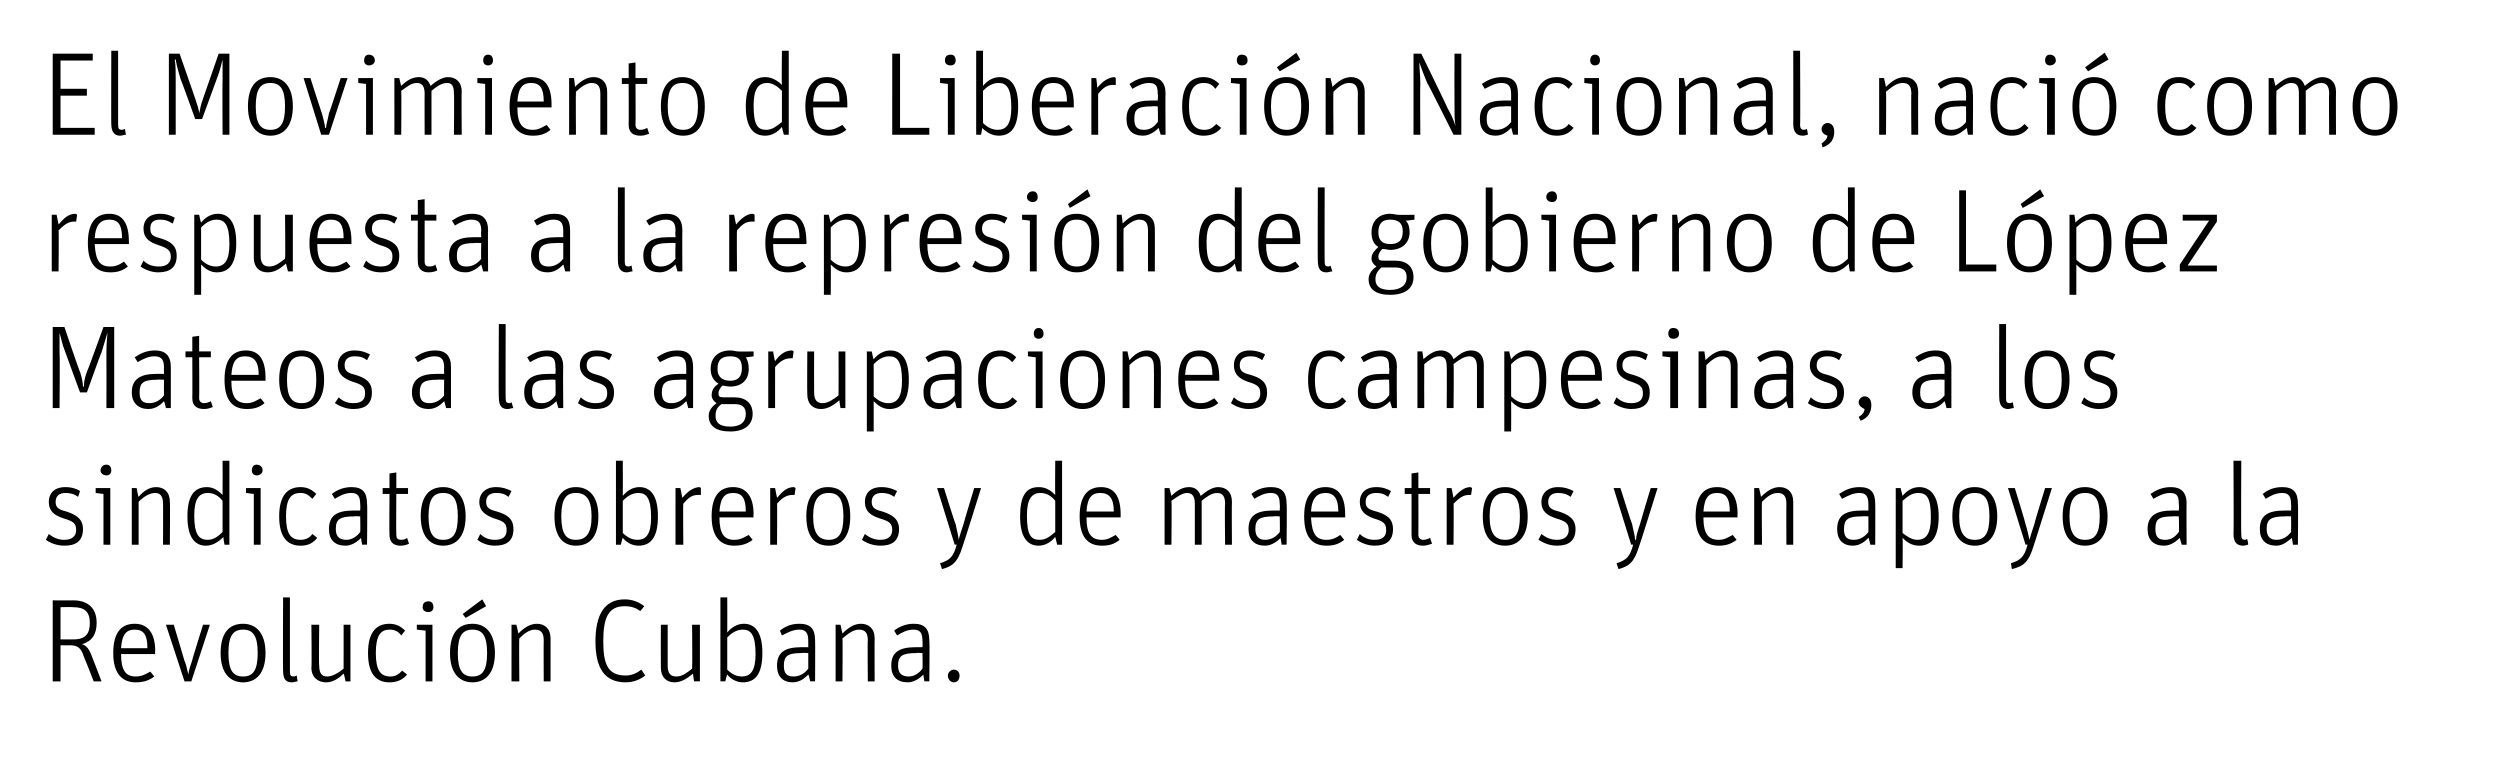
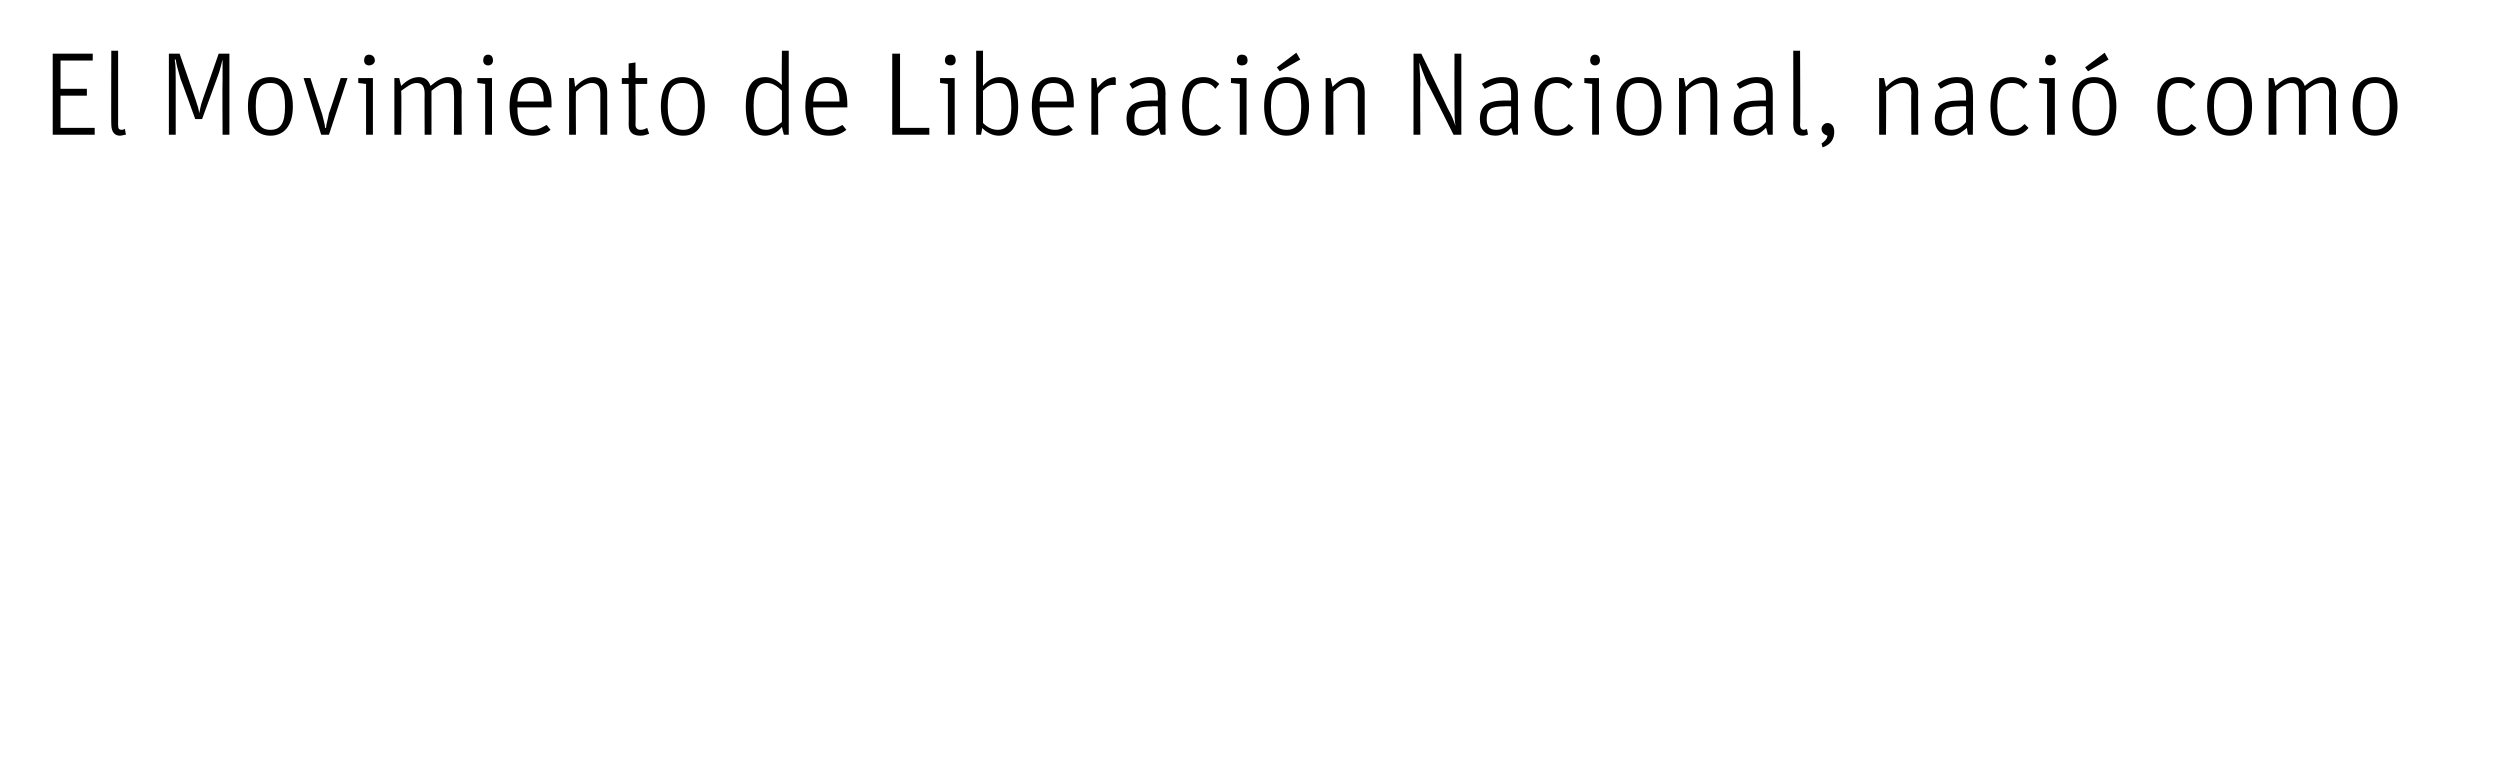
<svg xmlns="http://www.w3.org/2000/svg" version="1.1" width="256.1px" height="77.5px" viewBox="0 0 256.1 77.5">
  <desc>El Movimiento de Liberación Nacional, nació como respuesta a la represión del gobierno de López Mateos a las agrupaci</desc>
  <defs />
  <g id="Polygon12854">
-     <path d="m5.4 61.5s2.13.02 2.1 0c1.4 0 2.4.7 2.4 2.3c0 1.2-.5 1.9-1.5 2.2c.4.1.7.4 1 1.2c.02.02 1 2.6 1 2.6h-.8s-.96-2.47-1-2.5c-.3-1-.7-1.2-1.5-1.2c.04.02-.9 0-.9 0v3.7h-.8v-8.3zm2.1 4c1.3 0 1.7-.6 1.7-1.7c0-1.1-.5-1.6-1.7-1.6c-.03-.03-1.3 0-1.3 0v3.3h1.3zm6.4 3.8c.7 0 1.1-.3 1.5-.5l.4.5c-.5.4-1.1.6-1.9.6c-1.3 0-2.3-.8-2.3-3c0-2.2.9-3 2.2-3c1.3 0 2.1.9 2.1 2.8c-.04.01 0 .3 0 .3h-3.5c0 1.7.5 2.3 1.5 2.3zm1.2-2.9c0-1.4-.4-1.9-1.3-1.9c-.8 0-1.3.4-1.4 1.9h2.7zM17 64h.8s1.1 3.66 1.1 3.7c.2.4.3 1.1.4 1.4c0-.3.2-.9.4-1.5c-.04.04 1.1-3.6 1.1-3.6h.7l-1.9 5.8h-.7L17 64zm5.6 2.9c0-2.1.9-3 2.3-3c1.3 0 2.3.9 2.3 3c0 2.1-1 3-2.3 3c-1.3 0-2.3-.9-2.3-3zm3.8 0c0-1.8-.5-2.4-1.5-2.4c-1 0-1.5.6-1.5 2.4c0 1.8.5 2.4 1.5 2.4c1 0 1.5-.6 1.5-2.4zm2.6 1.8c-.03.04 0-7.5 0-7.5h.7v7.6c0 .4.1.5.4.5c.16-.02.3-.1.3-.1c0 0 .07.56.1.6c-.2 0-.4.1-.6.1c-.6 0-.9-.3-.9-1.2zm2.9-.3c.05-.02 0-4.4 0-4.4h.8s-.05 4.18 0 4.2c0 .8.3 1.1.8 1.1c.6 0 1.2-.4 1.7-.8V64h.7v5.8h-.5s-.16-.8-.2-.8c-.5.5-1.1.9-1.8.9c-.8 0-1.5-.5-1.5-1.5zm5.8-1.5c0-2.2.9-3 2.2-3c.7 0 1.2.3 1.6.7l-.4.5c-.3-.4-.6-.6-1.2-.6c-.9 0-1.4.6-1.4 2.4c0 1.8.5 2.4 1.5 2.4c.6 0 .9-.3 1.2-.6l.5.4c-.4.5-1 .8-1.8.8c-1.3 0-2.2-.8-2.2-3zm5.9-2.3l-.9-.1v-.5h1.6v5.8h-.7v-5.2zm-.3-2.4c0-.4.2-.6.6-.6c.3 0 .5.2.5.6c0 .3-.2.5-.5.5c-.4 0-.6-.2-.6-.5zm2.8 4.7c0-2.1.9-3 2.3-3c1.3 0 2.3.9 2.3 3c0 2.1-1 3-2.3 3c-1.3 0-2.3-.9-2.3-3zm3.8 0c0-1.8-.5-2.4-1.5-2.4c-1 0-1.5.6-1.5 2.4c0 1.8.5 2.4 1.5 2.4c1 0 1.5-.6 1.5-2.4zm-2.5-4l2-1.5l.4.7l-2.1 1.2l-.3-.4zm5 1.1h.5s.21.86.2.9c.6-.6 1.2-1 1.9-1c.8 0 1.4.5 1.4 1.5v4.4h-.7s-.02-4.22 0-4.2c0-.8-.3-1.1-.9-1.1c-.6 0-1.1.4-1.6.9c-.04-.02 0 4.4 0 4.4h-.8V64zm8.6 1.7c0-2.7.9-4.3 3-4.3c.8 0 1.5.3 2 .7l-.4.5c-.4-.3-.9-.5-1.6-.5c-1.7 0-2.2 1.2-2.2 3.6c0 2.4.5 3.5 2.3 3.5c.7 0 1.2-.3 1.6-.6l.4.6c-.5.4-1.2.7-2 .7c-2.2 0-3.1-1.5-3.1-4.2zm6.7 2.7c-.02-.02 0-4.4 0-4.4h.7v4.2c0 .8.3 1.1.9 1.1c.6 0 1.1-.4 1.6-.8c.04-.02 0-4.5 0-4.5h.8v5.8h-.6s-.13-.8-.1-.8c-.6.5-1.2.9-1.9.9c-.8 0-1.4-.5-1.4-1.5zm6.8.7c-.03-.02-.2.7-.2.7h-.5v-8.6h.7s.02 3.55 0 3.6c.4-.5 1-.9 1.7-.9c1.1 0 1.9.8 1.9 3c0 2.1-.7 3-2 3c-.7 0-1.3-.4-1.6-.8zm2.9-2.1c0-2-.5-2.5-1.3-2.5c-.7 0-1.2.4-1.6.8v3.3c.4.4.9.7 1.5.7c.9 0 1.4-.6 1.4-2.3zm5.4-1.3c0-.8-.2-1.2-.9-1.2c-.7 0-1.2.3-1.8.6l-.2-.5c.5-.4 1.1-.7 2-.7c1.1 0 1.6.5 1.6 1.7c.02-.03 0 4.2 0 4.2h-.5s-.16-.73-.2-.7c-.3.3-.8.8-1.6.8c-1 0-1.6-.6-1.6-1.7c0-1.3.7-1.9 2.5-1.9h.7v-.6zm0 1.2s-.66-.04-.7 0c-1.4 0-1.8.3-1.8 1.3c0 .8.3 1.1 1 1.1c.7 0 1.2-.4 1.5-.8v-1.6zm2.8-2.9h.5l.2.9c.6-.6 1.2-1 1.9-1c.8 0 1.4.5 1.4 1.5c-.02-.01 0 4.4 0 4.4h-.7s-.04-4.22 0-4.2c0-.8-.3-1.1-.9-1.1c-.6 0-1.1.4-1.7.9c.04-.02 0 4.4 0 4.4h-.7V64zm8.9 1.7c0-.8-.2-1.2-.9-1.2c-.7 0-1.2.3-1.7.6l-.3-.5c.5-.4 1.2-.7 2-.7c1.1 0 1.6.5 1.6 1.7c.05-.03 0 4.2 0 4.2h-.5s-.14-.73-.1-.7c-.3.3-.9.8-1.6.8c-1.1 0-1.7-.6-1.7-1.7c0-1.3.7-1.9 2.5-1.9h.7s.03-.64 0-.6zm0 1.2s-.63-.04-.6 0c-1.5 0-1.9.3-1.9 1.3c0 .8.4 1.1 1.1 1.1c.6 0 1.1-.4 1.4-.8c.03 0 0-1.6 0-1.6zm2.6 2.3c0-.3.3-.6.6-.6c.4 0 .6.3.6.6c0 .4-.2.7-.6.7c-.3 0-.6-.3-.6-.7z" stroke="none" fill="#000" />
-   </g>
+     </g>
  <g id="Polygon12853">
-     <path d="m4.7 55.3l.3-.6c.5.4 1 .6 1.6.6c.8 0 1.2-.4 1.2-1c0-.7-.3-.9-1.3-1.2c-.9-.3-1.5-.7-1.5-1.7c0-.8.5-1.5 1.7-1.5c.7 0 1.2.2 1.5.4l-.2.6c-.4-.3-.8-.4-1.3-.4c-.6 0-1 .3-1 .9c0 .6.3.8 1.1 1c.9.3 1.7.7 1.7 1.8c0 1.2-.7 1.7-1.9 1.7c-.8 0-1.5-.3-1.9-.6zm5.9-4.7l-.8-.1v-.5h1.5v5.8h-.7v-5.2zm-.3-2.4c0-.4.3-.6.6-.6c.3 0 .5.2.5.6c0 .3-.2.5-.5.5c-.3 0-.6-.2-.6-.5zm3.2 1.8h.5s.15.86.2.9c.5-.6 1.1-1 1.8-1c.8 0 1.4.5 1.4 1.5c.04-.01 0 4.4 0 4.4h-.7s.02-4.22 0-4.2c0-.8-.3-1.1-.8-1.1c-.6 0-1.2.4-1.7.9v4.4h-.7V50zm5.7 2.9c0-2.1.7-3 2-3c.7 0 1.2.4 1.6.8c.02 0 0-3.5 0-3.5h.7v8.6h-.5s-.15-.76-.1-.8c-.5.5-1.1.9-1.8.9c-1.1 0-1.9-.8-1.9-3zm3.6 1.6v-3.2c-.4-.5-.9-.8-1.5-.8c-.9 0-1.4.6-1.4 2.3c0 2 .5 2.5 1.4 2.5c.6 0 1.1-.4 1.5-.8zm3.2-3.9l-.8-.1v-.5h1.5v5.8h-.7v-5.2zm-.2-2.4c0-.4.2-.6.5-.6c.3 0 .6.2.6.6c0 .3-.3.5-.6.5c-.3 0-.5-.2-.5-.5zm2.8 4.7c0-2.2.9-3 2.2-3c.7 0 1.2.3 1.6.7l-.4.5c-.4-.4-.7-.6-1.2-.6c-1 0-1.5.6-1.5 2.4c0 1.8.5 2.4 1.5 2.4c.6 0 1-.3 1.2-.6l.5.4c-.4.5-.9.8-1.7.8c-1.3 0-2.2-.8-2.2-3zm8.3-1.2c0-.8-.2-1.2-.9-1.2c-.7 0-1.2.3-1.7.6l-.3-.5c.5-.4 1.2-.7 2-.7c1.1 0 1.6.5 1.6 1.7c.05-.03 0 4.2 0 4.2h-.5s-.14-.73-.1-.7c-.3.3-.9.8-1.6.8c-1.1 0-1.7-.6-1.7-1.7c0-1.3.7-1.9 2.5-1.9h.7s.03-.64 0-.6zm0 1.2s-.63-.04-.6 0c-1.5 0-1.9.3-1.9 1.3c0 .8.4 1.1 1.1 1.1c.6 0 1.1-.4 1.4-.8c.03 0 0-1.6 0-1.6zm2.3-2.3v-.6h.7v-1.5l.7-.1v1.6h1.2v.6h-1.2s-.03 4.17 0 4.2c0 .3.1.5.5.5c.3 0 .5-.1.6-.2l.2.6c-.2.1-.5.2-.9.2c-.6 0-1.1-.3-1.1-1.1c-.03.01 0-4.2 0-4.2h-.7zm3.9 2.3c0-2.1.9-3 2.3-3c1.3 0 2.3.9 2.3 3c0 2.1-1 3-2.3 3c-1.3 0-2.3-.9-2.3-3zm3.8 0c0-1.8-.5-2.4-1.5-2.4c-1 0-1.5.6-1.5 2.4c0 1.8.5 2.4 1.5 2.4c1 0 1.5-.6 1.5-2.4zm2 2.4l.3-.6c.4.4.9.6 1.5.6c.9 0 1.2-.4 1.2-1c0-.7-.3-.9-1.3-1.2c-.8-.3-1.5-.7-1.5-1.7c0-.8.6-1.5 1.7-1.5c.7 0 1.2.2 1.6.4l-.3.6c-.4-.3-.7-.4-1.3-.4c-.6 0-1 .3-1 .9c0 .6.3.8 1.1 1c1 .3 1.7.7 1.7 1.8c0 1.2-.7 1.7-1.9 1.7c-.8 0-1.4-.3-1.8-.6zm7.9-2.4c0-2.1.9-3 2.2-3c1.3 0 2.3.9 2.3 3c0 2.1-.9 3-2.3 3c-1.3 0-2.2-.9-2.2-3zm3.8 0c0-1.8-.6-2.4-1.6-2.4c-1 0-1.5.6-1.5 2.4c0 1.8.5 2.4 1.5 2.4c1 0 1.6-.6 1.6-2.4zm3.2 2.2c-.03-.02-.2.7-.2.7h-.5v-8.6h.7s.02 3.55 0 3.6c.4-.5 1-.9 1.7-.9c1.1 0 1.9.8 1.9 3c0 2.1-.7 3-2 3c-.7 0-1.3-.4-1.6-.8zm2.9-2.1c0-2-.5-2.5-1.3-2.5c-.7 0-1.2.4-1.6.8v3.3c.4.4.9.7 1.5.7c.9 0 1.4-.6 1.4-2.3zm2.5-3h.5l.2 1c.5-.6 1.1-1.1 1.8-1.1l.1.1v.7h-.3c-.6 0-1 .3-1.5.9c-.04-.04 0 4.2 0 4.2h-.8V50zm6 5.3c.7 0 1.1-.3 1.5-.5l.4.5c-.5.4-1.1.6-1.9.6c-1.3 0-2.3-.8-2.3-3c0-2.2.9-3 2.2-3c1.3 0 2.1.9 2.1 2.8c-.05.01 0 .3 0 .3h-3.5c0 1.7.5 2.3 1.5 2.3zm1.2-2.9c0-1.4-.4-1.9-1.3-1.9c-.8 0-1.3.4-1.4 1.9h2.7zm2.5-2.4h.5l.2 1c.5-.6 1-1.1 1.7-1.1c.1 0 .2.1.2.1l-.1.7h-.2c-.6 0-1.1.3-1.6.9c.03-.04 0 4.2 0 4.2h-.7V50zm3.7 2.9c0-2.1.9-3 2.2-3c1.4 0 2.3.9 2.3 3c0 2.1-.9 3-2.2 3c-1.4 0-2.3-.9-2.3-3zm3.8 0c0-1.8-.5-2.4-1.5-2.4c-1 0-1.6.6-1.6 2.4c0 1.8.6 2.4 1.6 2.4c1 0 1.5-.6 1.5-2.4zm1.9 2.4l.3-.6c.5.4 1 .6 1.6.6c.8 0 1.2-.4 1.2-1c0-.7-.3-.9-1.3-1.2c-.9-.3-1.5-.7-1.5-1.7c0-.8.5-1.5 1.7-1.5c.7 0 1.2.2 1.6.4l-.3.6c-.4-.3-.8-.4-1.3-.4c-.6 0-1 .3-1 .9c0 .6.3.8 1.1 1c.9.3 1.7.7 1.7 1.8c0 1.2-.7 1.7-1.9 1.7c-.8 0-1.5-.3-1.9-.6zm8 2.4c1-.3 1.4-.7 1.7-1.9c.03-.03-.2 0-.2 0L96 50h.7s1.15 3.7 1.2 3.7c.1.6.3 1.2.3 1.6c.1-.4.3-1 .5-1.6c-.03 0 1.1-3.7 1.1-3.7h.7s-1.88 6.02-1.9 6c-.5 1.6-1 2-2.1 2.3l-.2-.6zm8.2-4.8c0-2.1.6-3 1.9-3c.8 0 1.3.4 1.7.8c-.03 0 0-3.5 0-3.5h.7v8.6h-.5l-.2-.8c-.4.5-1 .9-1.7.9c-1.1 0-1.9-.8-1.9-3zm3.6 1.6v-3.2c-.4-.5-.9-.8-1.5-.8c-.9 0-1.4.6-1.4 2.3c0 2 .4 2.5 1.3 2.5c.7 0 1.1-.4 1.6-.8zm4.8.8c.6 0 1-.3 1.4-.5l.4.5c-.5.4-1 .6-1.8.6c-1.4 0-2.3-.8-2.3-3c0-2.2.9-3 2.2-3c1.3 0 2 .9 2 2.8v.3h-3.5c0 1.7.5 2.3 1.6 2.3zm1.2-2.9c0-1.4-.5-1.9-1.4-1.9c-.8 0-1.3.4-1.4 1.9h2.8zm5.2-2.4h.5l.2.8c.5-.5 1.1-.9 1.8-.9c.6 0 1 .3 1.2.9c.6-.5 1.2-.9 1.8-.9c.8 0 1.4.5 1.4 1.5c-.03-.02 0 4.4 0 4.4h-.7s-.05-4.23 0-4.2c0-.8-.3-1.1-.8-1.1c-.6 0-1.1.4-1.6.8v4.5h-.7v-4.2c0-.8-.3-1.1-.8-1.1c-.5 0-1 .4-1.6.8c.05.04 0 4.5 0 4.5h-.7V50zm11.8 1.7c0-.8-.2-1.2-.9-1.2c-.7 0-1.2.3-1.7.6l-.3-.5c.5-.4 1.1-.7 2-.7c1.1 0 1.6.5 1.6 1.7c.05-.03 0 4.2 0 4.2h-.5s-.14-.73-.1-.7c-.3.3-.9.8-1.6.8c-1.1 0-1.7-.6-1.7-1.7c0-1.3.7-1.9 2.5-1.9h.7s.03-.64 0-.6zm0 1.2s-.63-.04-.6 0c-1.5 0-1.9.3-1.9 1.3c0 .8.4 1.1 1 1.1c.7 0 1.2-.4 1.5-.8c.03 0 0-1.6 0-1.6zm4.8 2.4c.7 0 1.1-.3 1.4-.5l.4.5c-.5.4-1 .6-1.8.6c-1.4 0-2.3-.8-2.3-3c0-2.2.9-3 2.2-3c1.3 0 2 .9 2 2.8c.02.01 0 .3 0 .3h-3.5c.1 1.7.5 2.3 1.6 2.3zm1.2-2.9c0-1.4-.5-1.9-1.3-1.9c-.8 0-1.4.4-1.5 1.9h2.8zm1.9 2.9l.3-.6c.4.4.9.6 1.5.6c.9 0 1.2-.4 1.2-1c0-.7-.3-.9-1.3-1.2c-.8-.3-1.4-.7-1.4-1.7c0-.8.5-1.5 1.7-1.5c.7 0 1.1.2 1.5.4l-.3.6c-.4-.3-.7-.4-1.2-.4c-.7 0-1.1.3-1.1.9c0 .6.3.8 1.1 1c1 .3 1.7.7 1.7 1.8c0 1.2-.7 1.7-1.9 1.7c-.7 0-1.4-.3-1.8-.6zm4.9-4.7v-.6h.7v-1.5l.7-.1v1.6h1.2v.6h-1.2s.02 4.17 0 4.2c0 .3.2.5.5.5c.3 0 .5-.1.7-.2l.2.6c-.3.1-.6.2-.9.2c-.7 0-1.2-.3-1.2-1.1v-4.2h-.7zm4.3-.6h.5l.2 1c.5-.6 1.1-1.1 1.7-1.1c.1 0 .2.1.2.1l-.1.7h-.2c-.6 0-1 .3-1.6.9c.04-.04 0 4.2 0 4.2h-.7V50zm3.7 2.9c0-2.1.9-3 2.3-3c1.3 0 2.3.9 2.3 3c0 2.1-1 3-2.3 3c-1.4 0-2.3-.9-2.3-3zm3.8 0c0-1.8-.5-2.4-1.5-2.4c-1 0-1.6.6-1.6 2.4c0 1.8.6 2.4 1.6 2.4c1 0 1.5-.6 1.5-2.4zm1.9 2.4l.3-.6c.5.4 1 .6 1.6.6c.8 0 1.2-.4 1.2-1c0-.7-.3-.9-1.3-1.2c-.9-.3-1.5-.7-1.5-1.7c0-.8.6-1.5 1.7-1.5c.7 0 1.2.2 1.6.4l-.3.6c-.4-.3-.8-.4-1.3-.4c-.6 0-1 .3-1 .9c0 .6.3.8 1.1 1c.9.3 1.7.7 1.7 1.8c0 1.2-.7 1.7-1.9 1.7c-.8 0-1.4-.3-1.9-.6zm8 2.4c1-.3 1.4-.7 1.7-1.9c.04-.03-.2 0-.2 0l-1.8-5.8h.7s1.16 3.7 1.2 3.7c.1.6.3 1.2.3 1.6h.1c0-.4.2-1 .4-1.6c-.02 0 1.1-3.7 1.1-3.7h.7s-1.87 6.02-1.9 6c-.5 1.6-1 2-2.1 2.3l-.2-.6zm10.5-2.4c.6 0 1-.3 1.4-.5l.4.5c-.5.4-1.1.6-1.8.6c-1.4 0-2.4-.8-2.4-3c0-2.2.9-3 2.2-3c1.4 0 2.1.9 2.1 2.8c-.03.01 0 .3 0 .3h-3.5c0 1.7.5 2.3 1.6 2.3zm1.1-2.9c0-1.4-.4-1.9-1.3-1.9c-.8 0-1.3.4-1.4 1.9h2.7zm2.5-2.4h.5s.21.86.2.9c.6-.6 1.2-1 1.9-1c.8 0 1.4.5 1.4 1.5v4.4h-.7s-.02-4.22 0-4.2c0-.8-.3-1.1-.9-1.1c-.6 0-1.1.4-1.6.9c-.04-.02 0 4.4 0 4.4h-.8V50zm11.7 1.7c0-.8-.2-1.2-.9-1.2c-.7 0-1.2.3-1.8.6l-.3-.5c.6-.4 1.2-.7 2.1-.7c1.1 0 1.6.5 1.6 1.7c.02-.03 0 4.2 0 4.2h-.5s-.16-.73-.2-.7c-.3.3-.8.8-1.6.8c-1 0-1.6-.6-1.6-1.7c0-1.3.7-1.9 2.5-1.9h.7v-.6zm0 1.2s-.66-.04-.7 0c-1.4 0-1.8.3-1.8 1.3c0 .8.3 1.1 1 1.1c.7 0 1.2-.4 1.5-.8v-1.6zm2.8-2.9h.5l.2.8c.4-.5 1-.9 1.7-.9c1.1 0 2 .8 2 3c0 2.1-.7 3-2 3c-.8 0-1.3-.4-1.7-.8c.04.03 0 3.1 0 3.1h-.7V50zm3.6 3c0-2-.4-2.5-1.3-2.5c-.7 0-1.1.4-1.6.8v3.3c.5.4 1 .7 1.5.7c.9 0 1.4-.6 1.4-2.3zm2.2-.1c0-2.1.9-3 2.3-3c1.3 0 2.3.9 2.3 3c0 2.1-1 3-2.3 3c-1.3 0-2.3-.9-2.3-3zm3.8 0c0-1.8-.5-2.4-1.5-2.4c-1 0-1.6.6-1.6 2.4c0 1.8.6 2.4 1.6 2.4c1 0 1.5-.6 1.5-2.4zm2.2 4.8c1-.3 1.4-.7 1.7-1.9c.02-.03-.2 0-.2 0l-1.8-5.8h.7s1.14 3.7 1.1 3.7c.2.6.3 1.2.4 1.6c.1-.4.3-1 .5-1.6c-.04 0 1.1-3.7 1.1-3.7h.7s-1.89 6.02-1.9 6c-.5 1.6-1 2-2.2 2.3l-.1-.6zm5.3-4.8c0-2.1.9-3 2.3-3c1.3 0 2.3.9 2.3 3c0 2.1-1 3-2.3 3c-1.4 0-2.3-.9-2.3-3zm3.8 0c0-1.8-.5-2.4-1.5-2.4c-1 0-1.6.6-1.6 2.4c0 1.8.6 2.4 1.6 2.4c1 0 1.5-.6 1.5-2.4zm8.1-1.2c0-.8-.1-1.2-.9-1.2c-.6 0-1.2.3-1.7.6l-.3-.5c.6-.4 1.2-.7 2.1-.7c1 0 1.6.5 1.6 1.7c-.03-.03 0 4.2 0 4.2h-.5s-.22-.73-.2-.7c-.3.3-.9.8-1.6.8c-1.1 0-1.7-.6-1.7-1.7c0-1.3.8-1.9 2.5-1.9h.7s.05-.64 0-.6zm0 1.2s-.61-.04-.6 0c-1.5 0-1.8.3-1.8 1.3c0 .8.3 1.1 1 1.1c.7 0 1.1-.4 1.4-.8c.05 0 0-1.6 0-1.6zm5.6 1.8c.04.04 0-7.5 0-7.5h.8s-.04 7.61 0 7.6c0 .4.1.5.4.5c.12-.02.2-.1.2-.1c0 0 .14.56.1.6c-.1 0-.3.1-.5.1c-.6 0-1-.3-1-1.2zm5.9-3c0-.8-.2-1.2-.9-1.2c-.7 0-1.2.3-1.7.6l-.3-.5c.5-.4 1.1-.7 2-.7c1.1 0 1.6.5 1.6 1.7c.04-.03 0 4.2 0 4.2h-.5s-.14-.73-.1-.7c-.4.3-.9.8-1.6.8c-1.1 0-1.7-.6-1.7-1.7c0-1.3.7-1.9 2.5-1.9h.7s.02-.64 0-.6zm0 1.2s-.64-.04-.6 0c-1.5 0-1.9.3-1.9 1.3c0 .8.4 1.1 1 1.1c.7 0 1.2-.4 1.5-.8c.02 0 0-1.6 0-1.6z" stroke="none" fill="#000" />
-   </g>
+     </g>
  <g id="Polygon12852">
-     <path d="m5.4 33.5h1.2s1.56 4.63 1.6 4.6c.2.6.3 1.2.3 1.5h.1c0-.3 0-.7.3-1.5c.03.03 1.7-4.6 1.7-4.6h1.1v8.3h-.8s.02-5.6 0-5.6c0-1.2.1-1.7.1-2.1l-.6 2c-.03-.04-1.5 4.1-1.5 4.1h-.7s-1.5-4.07-1.5-4.1c-.4-1-.4-1.4-.6-2v2.1c.05 0 0 5.6 0 5.6h-.7v-8.3zm11.4 4.2c0-.8-.2-1.2-1-1.2c-.6 0-1.2.3-1.7.6l-.3-.5c.6-.4 1.2-.7 2.1-.7c1 0 1.6.5 1.6 1.7v4.2h-.5s-.18-.73-.2-.7c-.3.3-.8.8-1.6.8c-1 0-1.7-.6-1.7-1.7c0-1.3.8-1.9 2.5-1.9h.8s-.02-.64 0-.6zm0 1.2s-.68-.04-.7 0c-1.4 0-1.8.3-1.8 1.3c0 .8.3 1.1 1 1.1c.7 0 1.2-.4 1.5-.8c-.02 0 0-1.6 0-1.6zm2.2-2.3v-.6h.7v-1.5l.7-.1v1.6h1.2v.6h-1.2s.03 4.17 0 4.2c0 .3.2.5.5.5c.3 0 .5-.1.7-.2l.2.6c-.3.1-.5.2-.9.2c-.7 0-1.2-.3-1.2-1.1c.02.01 0-4.2 0-4.2h-.7zm6.3 4.7c.6 0 1-.3 1.4-.5l.4.5c-.5.4-1 .6-1.8.6c-1.4 0-2.3-.8-2.3-3c0-2.2.9-3 2.2-3c1.3 0 2 .9 2 2.8v.3h-3.5c0 1.7.5 2.3 1.6 2.3zm1.2-2.9c0-1.4-.5-1.9-1.4-1.9c-.8 0-1.3.4-1.4 1.9h2.8zm2.1.5c0-2.1.9-3 2.3-3c1.3 0 2.3.9 2.3 3c0 2.1-1 3-2.3 3c-1.3 0-2.3-.9-2.3-3zm3.8 0c0-1.8-.5-2.4-1.5-2.4c-1 0-1.5.6-1.5 2.4c0 1.8.5 2.4 1.5 2.4c1 0 1.5-.6 1.5-2.4zm1.9 2.4l.4-.6c.4.4.9.6 1.5.6c.9 0 1.2-.4 1.2-1c0-.7-.3-.9-1.3-1.2c-.8-.3-1.5-.7-1.5-1.7c0-.8.6-1.5 1.7-1.5c.7 0 1.2.2 1.6.4l-.3.6c-.4-.3-.7-.4-1.3-.4c-.6 0-1 .3-1 .9c0 .6.3.8 1.1 1c1 .3 1.7.7 1.7 1.8c0 1.2-.7 1.7-1.9 1.7c-.8 0-1.4-.3-1.9-.6zm11.2-3.6c0-.8-.2-1.2-1-1.2c-.6 0-1.2.3-1.7.6l-.3-.5c.6-.4 1.2-.7 2.1-.7c1 0 1.6.5 1.6 1.7v4.2h-.5s-.19-.73-.2-.7c-.3.3-.8.8-1.6.8c-1 0-1.7-.6-1.7-1.7c0-1.3.8-1.9 2.5-1.9h.8s-.03-.64 0-.6zm0 1.2s-.69-.04-.7 0c-1.4 0-1.8.3-1.8 1.3c0 .8.3 1.1 1 1.1c.7 0 1.2-.4 1.5-.8c-.03 0 0-1.6 0-1.6zm5.6 1.8c-.04.04 0-7.5 0-7.5h.7s-.02 7.61 0 7.6c0 .4.1.5.4.5c.15-.02.2-.1.2-.1c0 0 .16.56.2.6c-.2 0-.4.1-.6.1c-.6 0-.9-.3-.9-1.2zm5.8-3c0-.8-.1-1.2-.9-1.2c-.6 0-1.2.3-1.7.6l-.3-.5c.6-.4 1.2-.7 2.1-.7c1 0 1.6.5 1.6 1.7c-.04-.03 0 4.2 0 4.2h-.5s-.22-.73-.2-.7c-.3.3-.9.8-1.6.8c-1.1 0-1.7-.6-1.7-1.7c0-1.3.7-1.9 2.5-1.9h.7s.04-.64 0-.6zm0 1.2s-.62-.04-.6 0c-1.5 0-1.8.3-1.8 1.3c0 .8.3 1.1 1 1.1c.7 0 1.1-.4 1.4-.8c.04 0 0-1.6 0-1.6zm2.3 2.4l.3-.6c.4.4.9.6 1.5.6c.9 0 1.2-.4 1.2-1c0-.7-.3-.9-1.3-1.2c-.8-.3-1.5-.7-1.5-1.7c0-.8.6-1.5 1.7-1.5c.7 0 1.2.2 1.6.4l-.3.6c-.4-.3-.7-.4-1.3-.4c-.6 0-1 .3-1 .9c0 .6.3.8 1.1 1c1 .3 1.7.7 1.7 1.8c0 1.2-.7 1.7-1.9 1.7c-.8 0-1.4-.3-1.8-.6zm11.1-3.6c0-.8-.2-1.2-1-1.2c-.6 0-1.1.3-1.7.6l-.3-.5c.6-.4 1.2-.7 2.1-.7c1.1 0 1.6.5 1.6 1.7v4.2h-.5s-.18-.73-.2-.7c-.3.3-.8.8-1.6.8c-1 0-1.7-.6-1.7-1.7c0-1.3.8-1.9 2.6-1.9h.7v-.6zm0 1.2s-.67-.04-.7 0c-1.4 0-1.8.3-1.8 1.3c0 .8.3 1.1 1 1.1c.7 0 1.2-.4 1.5-.8v-1.6zm6.9-2.9v.5s-.81.12-.8.1c.2.3.3.7.3 1.2c0 1.1-.7 1.8-1.9 1.8c-.3 0-.6-.1-.8-.1c-.2.2-.4.5-.4.8c0 .3.1.4.5.4h1.1c1.2 0 1.9.6 1.9 1.7c0 1.1-.8 1.8-2.3 1.8c-1.5 0-2.2-.6-2.2-1.6c0-.6.4-1 .8-1.3c-.3-.2-.5-.5-.5-.8c0-.6.3-.9.7-1.2c-.5-.3-.8-.8-.8-1.5c0-1.2.8-1.9 2-1.9c.3 0 .6.1.8.1c-.02.03 1.6 0 1.6 0zm-3.9 6.6c0 .6.3 1.1 1.5 1.1c1.1 0 1.6-.5 1.6-1.3c0-.7-.4-1-1.1-1h-1.4c-.4.3-.6.6-.6 1.2zm2.7-4.9c0-.9-.4-1.2-1.2-1.2c-.8 0-1.3.3-1.3 1.3c0 .9.6 1.2 1.3 1.2c.7 0 1.2-.3 1.2-1.3zm2.7-1.7h.5s.16 1 .2 1c.4-.6 1-1.1 1.7-1.1c.1 0 .2.1.2.1l-.1.7h-.2c-.6 0-1.1.3-1.6.9v4.2h-.7V36zm4 4.4c-.03-.02 0-4.4 0-4.4h.7s-.02 4.18 0 4.2c0 .8.3 1.1.9 1.1c.5 0 1.1-.4 1.6-.8c.02-.02 0-4.5 0-4.5h.7v5.8h-.5s-.14-.8-.1-.8c-.6.5-1.2.9-1.9.9c-.8 0-1.4-.5-1.4-1.5zm6.1-4.4h.5s.16.8.2.8c.4-.5 1-.9 1.7-.9c1.1 0 1.9.8 1.9 3c0 2.1-.7 3-2 3c-.7 0-1.2-.4-1.6-.8v3.1h-.7V36zm3.6 3c0-2-.5-2.5-1.3-2.5c-.7 0-1.2.4-1.6.8v3.3c.4.4.9.7 1.5.7c.9 0 1.4-.6 1.4-2.3zm5.4-1.3c0-.8-.2-1.2-1-1.2c-.6 0-1.1.3-1.7.6l-.3-.5c.6-.4 1.2-.7 2.1-.7c1.1 0 1.6.5 1.6 1.7v4.2h-.5s-.17-.73-.2-.7c-.3.3-.8.8-1.6.8c-1 0-1.6-.6-1.6-1.7c0-1.3.7-1.9 2.5-1.9h.7v-.6zm0 1.2s-.67-.04-.7 0c-1.4 0-1.8.3-1.8 1.3c0 .8.3 1.1 1 1.1c.7 0 1.2-.4 1.5-.8v-1.6zm2.4 0c0-2.2 1-3 2.3-3c.7 0 1.2.3 1.6.7l-.4.5c-.4-.4-.7-.6-1.2-.6c-1 0-1.5.6-1.5 2.4c0 1.8.5 2.4 1.5 2.4c.6 0 1-.3 1.2-.6l.5.4c-.4.5-.9.8-1.7.8c-1.3 0-2.3-.8-2.3-3zm5.9-2.3l-.8-.1v-.5h1.5v5.8h-.7v-5.2zm-.2-2.4c0-.4.2-.6.5-.6c.3 0 .5.2.5.6c0 .3-.2.5-.5.5c-.3 0-.5-.2-.5-.5zm2.7 4.7c0-2.1 1-3 2.3-3c1.3 0 2.3.9 2.3 3c0 2.1-.9 3-2.3 3c-1.3 0-2.3-.9-2.3-3zm3.9 0c0-1.8-.6-2.4-1.6-2.4c-1 0-1.5.6-1.5 2.4c0 1.8.5 2.4 1.5 2.4c1 0 1.6-.6 1.6-2.4zM115 36h.5s.16.86.2.9c.5-.6 1.1-1 1.8-1c.8 0 1.4.5 1.4 1.5c.05-.01 0 4.4 0 4.4h-.7s.03-4.22 0-4.2c0-.8-.3-1.1-.8-1.1c-.6 0-1.2.4-1.7.9c.01-.02 0 4.4 0 4.4h-.7V36zm8 5.3c.7 0 1-.3 1.4-.5l.4.5c-.5.4-1 .6-1.8.6c-1.4 0-2.3-.8-2.3-3c0-2.2.9-3 2.2-3c1.3 0 2 .9 2 2.8v.3h-3.5c0 1.7.5 2.3 1.6 2.3zm1.2-2.9c0-1.4-.5-1.9-1.4-1.9c-.8 0-1.3.4-1.4 1.9h2.8zm1.9 2.9l.3-.6c.4.4.9.6 1.5.6c.9 0 1.2-.4 1.2-1c0-.7-.3-.9-1.3-1.2c-.8-.3-1.4-.7-1.4-1.7c0-.8.5-1.5 1.6-1.5c.7 0 1.2.2 1.6.4l-.3.6c-.4-.3-.7-.4-1.2-.4c-.7 0-1.1.3-1.1.9c0 .6.3.8 1.1 1c1 .3 1.7.7 1.7 1.8c0 1.2-.7 1.7-1.9 1.7c-.7 0-1.4-.3-1.8-.6zm7.9-2.4c0-2.2.9-3 2.2-3c.7 0 1.2.3 1.6.7l-.4.5c-.3-.4-.6-.6-1.2-.6c-1 0-1.5.6-1.5 2.4c0 1.8.5 2.4 1.5 2.4c.7 0 1-.3 1.3-.6l.4.4c-.4.5-.9.8-1.7.8c-1.3 0-2.2-.8-2.2-3zm8.3-1.2c0-.8-.1-1.2-.9-1.2c-.6 0-1.2.3-1.7.6l-.3-.5c.6-.4 1.2-.7 2.1-.7c1 0 1.6.5 1.6 1.7c-.04-.03 0 4.2 0 4.2h-.5s-.22-.73-.2-.7c-.3.3-.9.8-1.6.8c-1.1 0-1.7-.6-1.7-1.7c0-1.3.7-1.9 2.5-1.9h.7s.05-.64 0-.6zm0 1.2s-.61-.04-.6 0c-1.5 0-1.8.3-1.8 1.3c0 .8.3 1.1 1 1.1c.7 0 1.1-.4 1.4-.8c.05 0 0-1.6 0-1.6zm2.9-2.9h.5s.14.82.1.8c.6-.5 1.1-.9 1.8-.9c.6 0 1.1.3 1.3.9c.6-.5 1.1-.9 1.8-.9c.8 0 1.3.5 1.3 1.5v4.4h-.7v-4.2c0-.8-.3-1.1-.8-1.1c-.5 0-1.1.4-1.6.8c.05 0 0 4.5 0 4.5h-.7s.03-4.23 0-4.2c0-.8-.2-1.1-.8-1.1c-.5 0-1 .4-1.5.8c-.02.04 0 4.5 0 4.5h-.7V36zm8.9 0h.5s.18.8.2.8c.4-.5 1-.9 1.7-.9c1.1 0 1.9.8 1.9 3c0 2.1-.7 3-2 3c-.7 0-1.2-.4-1.6-.8c.02.03 0 3.1 0 3.1h-.7V36zm3.6 3c0-2-.5-2.5-1.3-2.5c-.7 0-1.2.4-1.6.8v3.3c.4.4.9.7 1.5.7c.9 0 1.4-.6 1.4-2.3zm4.5 2.3c.7 0 1.1-.3 1.4-.5l.4.5c-.5.4-1 .6-1.8.6c-1.4 0-2.3-.8-2.3-3c0-2.2.9-3 2.2-3c1.3 0 2 .9 2 2.8c.02.01 0 .3 0 .3h-3.5c.1 1.7.5 2.3 1.6 2.3zm1.2-2.9c0-1.4-.5-1.9-1.3-1.9c-.8 0-1.4.4-1.5 1.9h2.8zm1.9 2.9l.3-.6c.4.4.9.6 1.5.6c.9 0 1.2-.4 1.2-1c0-.7-.3-.9-1.2-1.2c-.9-.3-1.5-.7-1.5-1.7c0-.8.5-1.5 1.7-1.5c.7 0 1.1.2 1.5.4l-.2.6c-.5-.3-.8-.4-1.3-.4c-.7 0-1.1.3-1.1.9c0 .6.3.8 1.1 1c1 .3 1.7.7 1.7 1.8c0 1.2-.7 1.7-1.9 1.7c-.7 0-1.4-.3-1.8-.6zm5.8-4.7l-.8-.1v-.5h1.6v5.8h-.8v-5.2zm-.2-2.4c0-.4.2-.6.5-.6c.4 0 .6.2.6.6c0 .3-.2.5-.6.5c-.3 0-.5-.2-.5-.5zM174 36h.6s.12.86.1.9c.6-.6 1.2-1 1.9-1c.8 0 1.4.5 1.4 1.5c.01-.01 0 4.4 0 4.4h-.7v-4.2c0-.8-.3-1.1-.9-1.1c-.6 0-1.1.4-1.6.9c-.03-.02 0 4.4 0 4.4h-.8V36zm9 1.7c0-.8-.2-1.2-1-1.2c-.6 0-1.2.3-1.7.6l-.3-.5c.6-.4 1.2-.7 2.1-.7c1 0 1.6.5 1.6 1.7c-.03-.03 0 4.2 0 4.2h-.5l-.2-.7c-.3.3-.9.8-1.6.8c-1.1 0-1.7-.6-1.7-1.7c0-1.3.8-1.9 2.5-1.9h.8s-.05-.64 0-.6zm0 1.2s-.71-.04-.7 0c-1.4 0-1.8.3-1.8 1.3c0 .8.3 1.1 1 1.1c.7 0 1.2-.4 1.5-.8c-.05 0 0-1.6 0-1.6zm2.2 2.4l.3-.6c.4.4.9.6 1.5.6c.9 0 1.2-.4 1.2-1c0-.7-.3-.9-1.3-1.2c-.8-.3-1.5-.7-1.5-1.7c0-.8.6-1.5 1.7-1.5c.7 0 1.2.2 1.6.4l-.3.6c-.4-.3-.7-.4-1.2-.4c-.7 0-1.1.3-1.1.9c0 .6.3.8 1.1 1c1 .3 1.7.7 1.7 1.8c0 1.2-.7 1.7-1.9 1.7c-.7 0-1.4-.3-1.8-.6zm5.2 1.4c.4-.2.6-.5.6-.8c-.2-.1-.6-.3-.6-.7c0-.3.3-.6.6-.6c.4 0 .7.3.7.9c0 .7-.3 1.3-1.1 1.6l-.2-.4zm8.8-5c0-.8-.2-1.2-1-1.2c-.6 0-1.1.3-1.7.6l-.3-.5c.6-.4 1.2-.7 2.1-.7c1.1 0 1.6.5 1.6 1.7v4.2h-.5s-.17-.73-.2-.7c-.3.3-.8.8-1.6.8c-1 0-1.7-.6-1.7-1.7c0-1.3.8-1.9 2.6-1.9h.7v-.6zm0 1.2s-.67-.04-.7 0c-1.4 0-1.8.3-1.8 1.3c0 .8.3 1.1 1 1.1c.7 0 1.2-.4 1.5-.8v-1.6zm5.6 1.8c-.02.04 0-7.5 0-7.5h.7v7.6c0 .4.1.5.4.5c.16-.02.3-.1.3-.1c0 0 .08.56.1.6c-.2 0-.4.1-.6.1c-.5 0-.9-.3-.9-1.2zm2.6-1.8c0-2.1 1-3 2.3-3c1.3 0 2.3.9 2.3 3c0 2.1-.9 3-2.3 3c-1.3 0-2.3-.9-2.3-3zm3.8 0c0-1.8-.5-2.4-1.5-2.4c-1 0-1.5.6-1.5 2.4c0 1.8.5 2.4 1.5 2.4c1 0 1.5-.6 1.5-2.4zm2 2.4l.3-.6c.4.4.9.6 1.5.6c.9 0 1.2-.4 1.2-1c0-.7-.3-.9-1.3-1.2c-.8-.3-1.4-.7-1.4-1.7c0-.8.5-1.5 1.6-1.5c.7 0 1.2.2 1.6.4l-.3.6c-.4-.3-.7-.4-1.2-.4c-.7 0-1.1.3-1.1.9c0 .6.3.8 1.1 1c1 .3 1.7.7 1.7 1.8c0 1.2-.7 1.7-1.9 1.7c-.7 0-1.4-.3-1.8-.6z" stroke="none" fill="#000" />
-   </g>
+     </g>
  <g id="Polygon12851">
-     <path d="m5.3 22h.5l.2 1c.5-.6 1-1.1 1.7-1.1c.1 0 .2.1.2.1l-.1.7h-.2c-.6 0-1 .3-1.6.9c.04-.04 0 4.2 0 4.2h-.7V22zm6 5.3c.7 0 1.1-.3 1.4-.5l.4.5c-.5.4-1 .6-1.8.6c-1.4 0-2.3-.8-2.3-3c0-2.2.9-3 2.2-3c1.3 0 2 .9 2 2.8c.03.01 0 .3 0 .3H9.7c.1 1.7.5 2.3 1.6 2.3zm1.2-2.9c0-1.4-.4-1.9-1.3-1.9c-.8 0-1.4.4-1.5 1.9h2.8zm1.9 2.9l.3-.6c.4.4.9.6 1.6.6c.8 0 1.2-.4 1.2-1c0-.7-.4-.9-1.3-1.2c-.9-.3-1.5-.7-1.5-1.7c0-.8.5-1.5 1.7-1.5c.7 0 1.1.2 1.5.4l-.2.6c-.5-.3-.8-.4-1.3-.4c-.7 0-1 .3-1 .9c0 .6.2.8 1 1c1 .3 1.7.7 1.7 1.8c0 1.2-.7 1.7-1.9 1.7c-.7 0-1.4-.3-1.8-.6zm5.5-5.3h.5s.17.8.2.8c.4-.5 1-.9 1.7-.9c1.1 0 1.9.8 1.9 3c0 2.1-.7 3-2 3c-.7 0-1.2-.4-1.6-.8c.02.03 0 3.1 0 3.1h-.7V22zm3.6 3c0-2-.5-2.5-1.3-2.5c-.7 0-1.2.4-1.6.8v3.3c.4.4.9.7 1.5.7c.9 0 1.4-.6 1.4-2.3zm2.5 1.4V22h.7v4.2c0 .8.3 1.1.9 1.1c.6 0 1.1-.4 1.6-.8c.05-.02 0-4.5 0-4.5h.8v5.8h-.5s-.22-.8-.2-.8c-.6.5-1.1.9-1.9.9c-.8 0-1.4-.5-1.4-1.5zm8.1.9c.6 0 1-.3 1.4-.5l.4.5c-.5.4-1 .6-1.8.6c-1.4 0-2.4-.8-2.4-3c0-2.2 1-3 2.2-3c1.4 0 2.1.9 2.1 2.8v.3h-3.5c0 1.7.5 2.3 1.6 2.3zm1.1-2.9c0-1.4-.4-1.9-1.3-1.9c-.8 0-1.3.4-1.4 1.9h2.7zm2 2.9l.3-.6c.4.4.9.6 1.5.6c.9 0 1.2-.4 1.2-1c0-.7-.3-.9-1.3-1.2c-.8-.3-1.5-.7-1.5-1.7c0-.8.6-1.5 1.7-1.5c.7 0 1.2.2 1.6.4l-.3.6c-.4-.3-.7-.4-1.3-.4c-.6 0-1 .3-1 .9c0 .6.3.8 1.1 1c1 .3 1.7.7 1.7 1.8c0 1.2-.7 1.7-1.9 1.7c-.8 0-1.4-.3-1.8-.6zm4.9-4.7v-.6h.7v-1.5l.7-.1v1.6h1.2v.6h-1.2v4.2c0 .3.1.5.5.5c.3 0 .5-.1.6-.2l.2.6c-.2.1-.5.2-.9.2c-.6 0-1.1-.3-1.1-1.1c-.02.01 0-4.2 0-4.2h-.7zm7.2 1.1c0-.8-.2-1.2-1-1.2c-.6 0-1.2.3-1.7.6l-.3-.5c.6-.4 1.2-.7 2.1-.7c1 0 1.6.5 1.6 1.7c-.03-.03 0 4.2 0 4.2h-.5l-.2-.7c-.3.3-.9.8-1.6.8c-1.1 0-1.7-.6-1.7-1.7c0-1.3.8-1.9 2.5-1.9h.8s-.05-.64 0-.6zm0 1.2s-.71-.04-.7 0c-1.4 0-1.8.3-1.8 1.3c0 .8.3 1.1 1 1.1c.7 0 1.2-.4 1.5-.8c-.05 0 0-1.6 0-1.6zm8.4-1.2c0-.8-.2-1.2-1-1.2c-.6 0-1.1.3-1.7.6l-.3-.5c.6-.4 1.2-.7 2.1-.7c1.1 0 1.6.5 1.6 1.7v4.2h-.5s-.18-.73-.2-.7c-.3.3-.8.8-1.6.8c-1 0-1.7-.6-1.7-1.7c0-1.3.8-1.9 2.6-1.9h.7v-.6zm0 1.2s-.67-.04-.7 0c-1.4 0-1.8.3-1.8 1.3c0 .8.3 1.1 1 1.1c.7 0 1.2-.4 1.5-.8v-1.6zm5.6 1.8c-.02.04 0-7.5 0-7.5h.7v7.6c0 .4.1.5.4.5c.16-.02.3-.1.3-.1c0 0 .08.56.1.6c-.2 0-.4.1-.6.1c-.5 0-.9-.3-.9-1.2zm5.9-3c0-.8-.2-1.2-1-1.2c-.6 0-1.2.3-1.7.6l-.3-.5c.6-.4 1.2-.7 2.1-.7c1 0 1.6.5 1.6 1.7c-.02-.03 0 4.2 0 4.2h-.5l-.2-.7c-.3.3-.9.8-1.6.8c-1.1 0-1.7-.6-1.7-1.7c0-1.3.8-1.9 2.5-1.9h.8s-.04-.64 0-.6zm0 1.2s-.7-.04-.7 0c-1.4 0-1.8.3-1.8 1.3c0 .8.3 1.1 1 1.1c.7 0 1.2-.4 1.5-.8c-.04 0 0-1.6 0-1.6zm5.5-2.9h.5l.2 1c.5-.6 1.1-1.1 1.7-1.1c.1 0 .2.1.2.1v.7h-.3c-.6 0-1 .3-1.5.9c-.04-.04 0 4.2 0 4.2h-.8V22zm6 5.3c.7 0 1.1-.3 1.5-.5l.4.5c-.5.4-1.1.6-1.9.6c-1.3 0-2.3-.8-2.3-3c0-2.2.9-3 2.2-3c1.3 0 2 .9 2 2.8c.05.01 0 .3 0 .3c0 0-3.45.01-3.4 0c0 1.7.4 2.3 1.5 2.3zm1.2-2.9c0-1.4-.4-1.9-1.3-1.9c-.8 0-1.3.4-1.4 1.9h2.7zm2.5-2.4h.5s.18.8.2.8c.4-.5 1-.9 1.7-.9c1.1 0 1.9.8 1.9 3c0 2.1-.7 3-2 3c-.7 0-1.2-.4-1.6-.8c.03.03 0 3.1 0 3.1h-.7V22zm3.6 3c0-2-.4-2.5-1.3-2.5c-.7 0-1.2.4-1.6.8v3.3c.4.4.9.7 1.5.7c.9 0 1.4-.6 1.4-2.3zm2.6-3h.5s.13 1 .1 1c.5-.6 1.1-1.1 1.8-1.1l.1.1v.7h-.3c-.6 0-1 .3-1.5.9c-.03-.04 0 4.2 0 4.2h-.7V22zm5.9 5.3c.7 0 1.1-.3 1.5-.5l.4.5c-.5.4-1.1.6-1.9.6c-1.3 0-2.3-.8-2.3-3c0-2.2.9-3 2.2-3c1.3 0 2.1.9 2.1 2.8c-.04.01 0 .3 0 .3H95c0 1.7.5 2.3 1.5 2.3zm1.2-2.9c0-1.4-.4-1.9-1.3-1.9c-.8 0-1.3.4-1.4 1.9h2.7zm1.9 2.9l.3-.6c.5.4 1 .6 1.6.6c.8 0 1.2-.4 1.2-1c0-.7-.3-.9-1.3-1.2c-.9-.3-1.5-.7-1.5-1.7c0-.8.6-1.5 1.7-1.5c.7 0 1.2.2 1.6.4l-.3.6c-.4-.3-.8-.4-1.3-.4c-.6 0-1 .3-1 .9c0 .6.3.8 1.1 1c.9.3 1.7.7 1.7 1.8c0 1.2-.7 1.7-1.9 1.7c-.8 0-1.5-.3-1.9-.6zm5.9-4.7l-.8-.1v-.5h1.5v5.8h-.7v-5.2zm-.3-2.4c0-.4.3-.6.6-.6c.3 0 .5.2.5.6c0 .3-.2.5-.5.5c-.3 0-.6-.2-.6-.5zm2.8 4.7c0-2.1.9-3 2.3-3c1.3 0 2.3.9 2.3 3c0 2.1-.9 3-2.3 3c-1.3 0-2.3-.9-2.3-3zm3.8 0c0-1.8-.5-2.4-1.5-2.4c-1 0-1.5.6-1.5 2.4c0 1.8.5 2.4 1.5 2.4c1 0 1.5-.6 1.5-2.4zm-2.4-4l2-1.5l.3.7l-2.1 1.2l-.2-.4zm5 1.1h.5s.13.86.1.9c.6-.6 1.2-1 1.9-1c.8 0 1.4.5 1.4 1.5c.02-.01 0 4.4 0 4.4h-.7v-4.2c0-.8-.3-1.1-.9-1.1c-.5 0-1.1.4-1.6.9c-.02-.02 0 4.4 0 4.4h-.7V22zm8.4 2.9c0-2.1.7-3 2-3c.7 0 1.3.4 1.7.8c-.04 0 0-3.5 0-3.5h.7v8.6h-.5s-.21-.76-.2-.8c-.4.5-1 .9-1.7.9c-1.2 0-2-.8-2-3zm3.7 1.6v-3.2c-.5-.5-1-.8-1.5-.8c-.9 0-1.4.6-1.4 2.3c0 2 .4 2.5 1.3 2.5c.6 0 1.1-.4 1.6-.8zm4.8.8c.6 0 1-.3 1.4-.5l.4.5c-.5.4-1 .6-1.8.6c-1.4 0-2.4-.8-2.4-3c0-2.2 1-3 2.2-3c1.4 0 2.1.9 2.1 2.8v.3h-3.5c0 1.7.5 2.3 1.6 2.3zm1.1-2.9c0-1.4-.4-1.9-1.3-1.9c-.8 0-1.3.4-1.4 1.9h2.7zm2.6 2.3c-.03.04 0-7.5 0-7.5h.7s-.02 7.61 0 7.6c0 .4.1.5.4.5c.15-.02.2-.1.2-.1c0 0 .16.56.2.6c-.2 0-.4.1-.6.1c-.6 0-.9-.3-.9-1.2zm9.9-4.7v.5s-.86.12-.9.1c.3.3.4.7.4 1.2c0 1.1-.8 1.8-2 1.8c-.2 0-.5-.1-.8-.1c-.2.2-.4.5-.4.8c0 .3.1.4.5.4h1.2c1.2 0 1.9.6 1.9 1.7c0 1.1-.8 1.8-2.4 1.8c-1.5 0-2.2-.6-2.2-1.6c0-.6.4-1 .8-1.3c-.3-.2-.5-.5-.5-.8c0-.6.4-.9.7-1.2c-.5-.3-.7-.8-.7-1.5c0-1.2.8-1.9 1.9-1.9c.3 0 .6.1.8.1c.02.03 1.7 0 1.7 0zm-4 6.6c0 .6.3 1.1 1.5 1.1c1.1 0 1.7-.5 1.7-1.3c0-.7-.4-1-1.2-1h-1.4c-.3.3-.6.6-.6 1.2zm2.8-4.9c0-.9-.5-1.2-1.3-1.2c-.7 0-1.2.3-1.2 1.3c0 .9.5 1.2 1.2 1.2c.8 0 1.3-.3 1.3-1.3zm2.1 1.2c0-2.1 1-3 2.3-3c1.3 0 2.3.9 2.3 3c0 2.1-.9 3-2.3 3c-1.3 0-2.3-.9-2.3-3zm3.9 0c0-1.8-.6-2.4-1.6-2.4c-1 0-1.5.6-1.5 2.4c0 1.8.5 2.4 1.5 2.4c1 0 1.6-.6 1.6-2.4zm3.2 2.2c-.04-.02-.2.7-.2.7h-.5v-8.6h.7v3.6c.4-.5 1-.9 1.7-.9c1.1 0 1.9.8 1.9 3c0 2.1-.7 3-2 3c-.7 0-1.3-.4-1.6-.8zm2.9-2.1c0-2-.5-2.5-1.3-2.5c-.7 0-1.2.4-1.6.8v3.3c.4.4.9.7 1.5.7c.9 0 1.4-.6 1.4-2.3zm2.9-2.4l-.8-.1v-.5h1.5v5.8h-.7v-5.2zm-.3-2.4c0-.4.3-.6.6-.6c.3 0 .5.2.5.6c0 .3-.2.5-.5.5c-.3 0-.6-.2-.6-.5zm5.1 7.1c.7 0 1.1-.3 1.5-.5l.4.5c-.5.4-1.1.6-1.9.6c-1.3 0-2.3-.8-2.3-3c0-2.2.9-3 2.2-3c1.3 0 2.1.9 2.1 2.8c-.04.01 0 .3 0 .3H162c0 1.7.5 2.3 1.5 2.3zm1.2-2.9c0-1.4-.4-1.9-1.3-1.9c-.8 0-1.3.4-1.4 1.9h2.7zm2.5-2.4h.5l.2 1c.5-.6 1-1.1 1.7-1.1c.1 0 .2.1.2.1l-.1.7h-.2c-.6 0-1 .3-1.6.9c.04-.04 0 4.2 0 4.2h-.7V22zm4.1 0h.5s.12.86.1.9c.6-.6 1.2-1 1.9-1c.8 0 1.4.5 1.4 1.5c.01-.01 0 4.4 0 4.4h-.7v-4.2c0-.8-.3-1.1-.9-1.1c-.5 0-1.1.4-1.6.9c-.03-.02 0 4.4 0 4.4h-.7V22zm5.6 2.9c0-2.1 1-3 2.3-3c1.3 0 2.3.9 2.3 3c0 2.1-.9 3-2.3 3c-1.3 0-2.3-.9-2.3-3zm3.8 0c0-1.8-.5-2.4-1.5-2.4c-1 0-1.5.6-1.5 2.4c0 1.8.5 2.4 1.5 2.4c1 0 1.5-.6 1.5-2.4zm5 0c0-2.1.7-3 2-3c.7 0 1.3.4 1.6.8c.03 0 0-3.5 0-3.5h.7v8.6h-.5s-.14-.76-.1-.8c-.5.5-1.1.9-1.7.9c-1.2 0-2-.8-2-3zm3.6 1.6v-3.2c-.4-.5-.9-.8-1.5-.8c-.9 0-1.3.6-1.3 2.3c0 2 .4 2.5 1.3 2.5c.6 0 1.1-.4 1.5-.8zm4.8.8c.7 0 1.1-.3 1.5-.5l.4.5c-.5.4-1.1.6-1.9.6c-1.3 0-2.3-.8-2.3-3c0-2.2.9-3 2.2-3c1.3 0 2.1.9 2.1 2.8c-.04.01 0 .3 0 .3h-3.5c0 1.7.5 2.3 1.5 2.3zm1.2-2.9c0-1.4-.4-1.9-1.3-1.9c-.8 0-1.3.4-1.4 1.9h2.7zm5.4-4.9h.7v7.6h3.1v.7h-3.8v-8.3zm4.9 5.4c0-2.1 1-3 2.3-3c1.3 0 2.3.9 2.3 3c0 2.1-.9 3-2.3 3c-1.3 0-2.3-.9-2.3-3zm3.8 0c0-1.8-.5-2.4-1.5-2.4c-1 0-1.5.6-1.5 2.4c0 1.8.5 2.4 1.5 2.4c1 0 1.5-.6 1.5-2.4zm-2.4-4l2-1.5l.4.7l-2.2 1.2l-.2-.4zm5 1.1h.5s.14.8.1.8c.5-.5 1.1-.9 1.8-.9c1.1 0 1.9.8 1.9 3c0 2.1-.7 3-2 3c-.7 0-1.2-.4-1.6-.8v3.1h-.7V22zm3.5 3c0-2-.4-2.5-1.3-2.5c-.6 0-1.1.4-1.5.8v3.3c.4.4.9.7 1.5.7c.9 0 1.3-.6 1.3-2.3zm4.6 2.3c.6 0 1-.3 1.4-.5l.4.5c-.5.4-1 .6-1.8.6c-1.4 0-2.4-.8-2.4-3c0-2.2 1-3 2.2-3c1.4 0 2.1.9 2.1 2.8v.3h-3.5c0 1.7.5 2.3 1.6 2.3zm1.1-2.9c0-1.4-.4-1.9-1.3-1.9c-.8 0-1.3.4-1.4 1.9h2.7zm2.1 2.7l3-4.5h-2.7v-.6h3.5v.7l-3 4.5h3v.6h-3.8v-.7z" stroke="none" fill="#000" />
-   </g>
+     </g>
  <g id="Polygon12850">
    <path d="m5.4 5.5h4.1v.7H6.2v2.9h2.7v.7H6.2v3.3h3.5v.7H5.4V5.5zm6 7.2c-.02.04 0-7.5 0-7.5h.7v7.6c0 .4.1.5.4.5c.16-.02.3-.1.3-.1c0 0 .08.56.1.6c-.2 0-.4.1-.6.1c-.5 0-.9-.3-.9-1.2zm5.9-7.2h1.1l1.6 4.6c.2.6.4 1.2.4 1.5c.1-.3.1-.7.4-1.5l1.6-4.6h1.1v8.3h-.7s-.03-5.6 0-5.6V6.1c-.1.3-.2 1-.6 2l-1.5 4.1h-.7s-1.46-4.07-1.5-4.1c-.3-1-.4-1.4-.5-2h-.1c.1.6.1 1.2.1 2.1v5.6h-.7V5.5zm8.1 5.4c0-2.1.9-3 2.3-3c1.3 0 2.3.9 2.3 3c0 2.1-1 3-2.3 3c-1.3 0-2.3-.9-2.3-3zm3.8 0c0-1.8-.5-2.4-1.5-2.4c-1 0-1.5.6-1.5 2.4c0 1.8.5 2.4 1.5 2.4c1 0 1.5-.6 1.5-2.4zM31.1 8h.7s1.17 3.66 1.2 3.7c.1.4.3 1.1.3 1.4h.1c0-.3.2-.9.3-1.5c.02.04 1.2-3.6 1.2-3.6h.7l-1.9 5.8h-.8L31.1 8zm6.4.6l-.8-.1v-.5h1.5v5.8h-.7V8.6zm-.2-2.4c0-.4.2-.6.5-.6c.3 0 .6.2.6.6c0 .3-.3.5-.6.5c-.3 0-.5-.2-.5-.5zM40.4 8h.5s.19.82.2.8c.5-.5 1.1-.9 1.8-.9c.6 0 1 .3 1.2.9c.6-.5 1.2-.9 1.8-.9c.8 0 1.4.5 1.4 1.5c-.04-.02 0 4.4 0 4.4h-.8s.04-4.23 0-4.2c0-.8-.2-1.1-.7-1.1c-.6 0-1.1.4-1.6.8v4.5h-.7s-.02-4.23 0-4.2c0-.8-.3-1.1-.8-1.1c-.6 0-1 .4-1.6.8c.04.04 0 4.5 0 4.5h-.7V8zm9.3.6l-.8-.1v-.5h1.5v5.8h-.7V8.6zm-.2-2.4c0-.4.2-.6.5-.6c.3 0 .5.2.5.6c0 .3-.2.5-.5.5c-.3 0-.5-.2-.5-.5zm5.1 7.1c.6 0 1-.3 1.4-.5l.4.5c-.5.4-1 .6-1.8.6c-1.4 0-2.4-.8-2.4-3c0-2.2 1-3 2.2-3c1.4 0 2.1.9 2.1 2.8v.3H53c0 1.7.5 2.3 1.6 2.3zm1.1-2.9c0-1.4-.4-1.9-1.3-1.9c-.8 0-1.3.4-1.4 1.9h2.7zM58.3 8h.5s.12.86.1.9c.6-.6 1.2-1 1.9-1c.8 0 1.4.5 1.4 1.5c.01-.01 0 4.4 0 4.4h-.7V9.6c0-.8-.3-1.1-.9-1.1c-.5 0-1.1.4-1.6.9c-.03-.02 0 4.4 0 4.4h-.7V8zm5.4.6v-.6h.7V6.5l.7-.1v1.6h1.2v.6h-1.2s.03 4.17 0 4.2c0 .3.2.5.5.5c.3 0 .5-.1.7-.2l.2.6c-.3.1-.5.2-.9.2c-.7 0-1.2-.3-1.2-1.1c.02.01 0-4.2 0-4.2h-.7zm4 2.3c0-2.1.9-3 2.2-3c1.3 0 2.3.9 2.3 3c0 2.1-.9 3-2.2 3c-1.4 0-2.3-.9-2.3-3zm3.8 0c0-1.8-.6-2.4-1.6-2.4c-1 0-1.5.6-1.5 2.4c0 1.8.6 2.4 1.6 2.4c.9 0 1.5-.6 1.5-2.4zm4.9 0c0-2.1.7-3 2-3c.7 0 1.3.4 1.7.8c-.04 0 0-3.5 0-3.5h.7v8.6h-.5s-.21-.76-.2-.8c-.4.5-1 .9-1.7.9c-1.2 0-2-.8-2-3zm3.7 1.6V9.3c-.5-.5-1-.8-1.5-.8c-.9 0-1.4.6-1.4 2.3c0 2 .4 2.5 1.3 2.5c.6 0 1.1-.4 1.6-.8zm4.8.8c.6 0 1-.3 1.4-.5l.4.5c-.5.4-1 .6-1.8.6c-1.4 0-2.4-.8-2.4-3c0-2.2 1-3 2.2-3c1.4 0 2.1.9 2.1 2.8v.3h-3.5c0 1.7.5 2.3 1.6 2.3zm1.1-2.9c0-1.4-.4-1.9-1.3-1.9c-.8 0-1.3.4-1.4 1.9h2.7zm5.4-4.9h.8v7.6h3v.7h-3.8V5.5zm5.7 3.1l-.8-.1v-.5h1.5v5.8h-.7V8.6zm-.3-2.4c0-.4.2-.6.6-.6c.3 0 .5.2.5.6c0 .3-.2.5-.5.5c-.4 0-.6-.2-.6-.5zm3.8 6.9c.05-.02-.1.7-.1.7h-.5V5.2h.7s-.01 3.55 0 3.6c.4-.5 1-.9 1.7-.9c1.1 0 1.9.8 1.9 3c0 2.1-.7 3-2 3c-.7 0-1.3-.4-1.7-.8zm3-2.1c0-2-.5-2.5-1.3-2.5c-.7 0-1.2.4-1.6.8v3.3c.4.4.9.7 1.5.7c.9 0 1.4-.6 1.4-2.3zm4.5 2.3c.6 0 1-.3 1.4-.5l.4.5c-.5.4-1 .6-1.8.6c-1.4 0-2.4-.8-2.4-3c0-2.2 1-3 2.2-3c1.4 0 2.1.9 2.1 2.8v.3h-3.5c0 1.7.5 2.3 1.6 2.3zm1.2-2.9c0-1.4-.5-1.9-1.4-1.9c-.8 0-1.3.4-1.4 1.9h2.8zm2.5-2.4h.5s.13 1 .1 1c.5-.6 1.1-1.1 1.8-1.1l.1.1v.7h-.3c-.6 0-1 .3-1.5.9c-.02-.04 0 4.2 0 4.2h-.7V8zm6.8 1.7c0-.8-.1-1.2-.9-1.2c-.6 0-1.2.3-1.7.6l-.3-.5c.6-.4 1.2-.7 2.1-.7c1 0 1.6.5 1.6 1.7c-.03-.03 0 4.2 0 4.2h-.5s-.22-.73-.2-.7c-.3.3-.9.8-1.6.8c-1.1 0-1.7-.6-1.7-1.7c0-1.3.7-1.9 2.5-1.9h.7s.05-.64 0-.6zm0 1.2s-.61-.04-.6 0c-1.5 0-1.8.3-1.8 1.3c0 .8.3 1.1 1 1.1c.7 0 1.1-.4 1.4-.8c.05 0 0-1.6 0-1.6zm2.5 0c0-2.2.9-3 2.2-3c.7 0 1.2.3 1.6.7l-.4.5c-.3-.4-.6-.6-1.2-.6c-.9 0-1.5.6-1.5 2.4c0 1.8.6 2.4 1.6 2.4c.6 0 .9-.3 1.2-.6l.5.4c-.4.5-1 .8-1.8.8c-1.3 0-2.2-.8-2.2-3zm5.9-2.3l-.9-.1v-.5h1.6v5.8h-.7V8.6zm-.3-2.4c0-.4.2-.6.5-.6c.4 0 .6.2.6.6c0 .3-.2.5-.6.5c-.3 0-.5-.2-.5-.5zm2.8 4.7c0-2.1.9-3 2.3-3c1.3 0 2.3.9 2.3 3c0 2.1-1 3-2.3 3c-1.3 0-2.3-.9-2.3-3zm3.8 0c0-1.8-.5-2.4-1.5-2.4c-1 0-1.6.6-1.6 2.4c0 1.8.6 2.4 1.6 2.4c1 0 1.5-.6 1.5-2.4zm-2.5-4l2-1.5l.4.7l-2.1 1.2l-.3-.4zm5 1.1h.5s.21.86.2.9c.6-.6 1.2-1 1.9-1c.8 0 1.4.5 1.4 1.5v4.4h-.7s-.02-4.22 0-4.2c0-.8-.3-1.1-.9-1.1c-.6 0-1.1.4-1.6.9c-.04-.02 0 4.4 0 4.4h-.8V8zm9-2.5h.8s2.72 5.58 2.7 5.6c.4.7.6 1.2.8 1.8c-.1-.6-.1-1.2-.1-2c-.02-.05 0-5.4 0-5.4h.7v8.3h-.8s-2.67-5.35-2.7-5.3c-.4-1-.6-1.5-.8-2.1c0 .6.1 1.3.1 2.3c-.04-.02 0 5.1 0 5.1h-.7V5.5zm10 4.2c0-.8-.2-1.2-1-1.2c-.6 0-1.1.3-1.7.6l-.3-.5c.6-.4 1.2-.7 2.1-.7c1.1 0 1.6.5 1.6 1.7v4.2h-.5s-.17-.73-.2-.7c-.3.3-.8.8-1.6.8c-1 0-1.6-.6-1.6-1.7c0-1.3.7-1.9 2.5-1.9h.7v-.6zm0 1.2s-.67-.04-.7 0c-1.4 0-1.8.3-1.8 1.3c0 .8.3 1.1 1 1.1c.7 0 1.2-.4 1.5-.8v-1.6zm2.4 0c0-2.2 1-3 2.3-3c.7 0 1.2.3 1.6.7l-.4.5c-.4-.4-.7-.6-1.2-.6c-1 0-1.5.6-1.5 2.4c0 1.8.5 2.4 1.5 2.4c.6 0 1-.3 1.2-.6l.5.4c-.4.5-.9.8-1.7.8c-1.3 0-2.3-.8-2.3-3zm5.9-2.3l-.8-.1v-.5h1.5v5.8h-.7V8.6zm-.2-2.4c0-.4.2-.6.5-.6c.3 0 .5.2.5.6c0 .3-.2.5-.5.5c-.3 0-.5-.2-.5-.5zm2.7 4.7c0-2.1 1-3 2.3-3c1.3 0 2.3.9 2.3 3c0 2.1-.9 3-2.3 3c-1.3 0-2.3-.9-2.3-3zm3.9 0c0-1.8-.6-2.4-1.6-2.4c-1 0-1.5.6-1.5 2.4c0 1.8.5 2.4 1.5 2.4c1 0 1.6-.6 1.6-2.4zM172 8h.5s.16.86.2.9c.5-.6 1.1-1 1.8-1c.8 0 1.4.5 1.4 1.5c.04-.01 0 4.4 0 4.4h-.7s.02-4.22 0-4.2c0-.8-.3-1.1-.8-1.1c-.6 0-1.2.4-1.7.9v4.4h-.7V8zm8.9 1.7c0-.8-.2-1.2-1-1.2c-.6 0-1.1.3-1.7.6l-.3-.5c.6-.4 1.2-.7 2.1-.7c1.1 0 1.6.5 1.6 1.7v4.2h-.5s-.17-.73-.2-.7c-.3.3-.8.8-1.6.8c-1 0-1.7-.6-1.7-1.7c0-1.3.8-1.9 2.6-1.9h.7v-.6zm0 1.2s-.67-.04-.7 0c-1.4 0-1.8.3-1.8 1.3c0 .8.3 1.1 1 1.1c.7 0 1.2-.4 1.5-.8v-1.6zm2.8 1.8c.02.04 0-7.5 0-7.5h.7s.04 7.61 0 7.6c0 .4.2.5.4.5c.2-.02.3-.1.3-.1c0 0 .12.56.1.6c-.1 0-.3.1-.5.1c-.6 0-1-.3-1-1.2zm2.9 2c.3-.2.6-.5.6-.8c-.3-.1-.6-.3-.6-.7c0-.3.3-.6.6-.6c.4 0 .7.3.7.9c0 .7-.3 1.3-1.2 1.6l-.1-.4zm5.9-6.7h.5l.2.9c.6-.6 1.2-1 1.9-1c.8 0 1.4.5 1.4 1.5c-.02-.01 0 4.4 0 4.4h-.7s-.04-4.22 0-4.2c0-.8-.3-1.1-.9-1.1c-.6 0-1.1.4-1.7.9c.04-.02 0 4.4 0 4.4h-.7V8zm8.9 1.7c0-.8-.2-1.2-.9-1.2c-.7 0-1.2.3-1.7.6l-.3-.5c.5-.4 1.1-.7 2-.7c1.1 0 1.6.5 1.6 1.7c.04-.03 0 4.2 0 4.2h-.5s-.14-.73-.1-.7c-.4.3-.9.8-1.6.8c-1.1 0-1.7-.6-1.7-1.7c0-1.3.7-1.9 2.5-1.9h.7s.02-.64 0-.6zm0 1.2s-.64-.04-.6 0c-1.5 0-1.9.3-1.9 1.3c0 .8.4 1.1 1 1.1c.7 0 1.2-.4 1.5-.8c.02 0 0-1.6 0-1.6zm2.5 0c0-2.2.9-3 2.2-3c.7 0 1.2.3 1.6.7l-.4.5c-.3-.4-.6-.6-1.2-.6c-1 0-1.5.6-1.5 2.4c0 1.8.5 2.4 1.5 2.4c.7 0 1-.3 1.3-.6l.4.4c-.4.5-.9.8-1.7.8c-1.3 0-2.2-.8-2.2-3zm5.8-2.3l-.8-.1v-.5h1.6v5.8h-.8V8.6zm-.2-2.4c0-.4.2-.6.5-.6c.3 0 .6.2.6.6c0 .3-.3.5-.6.5c-.3 0-.5-.2-.5-.5zm2.8 4.7c0-2.1.9-3 2.2-3c1.4 0 2.3.9 2.3 3c0 2.1-.9 3-2.2 3c-1.4 0-2.3-.9-2.3-3zm3.8 0c0-1.8-.6-2.4-1.6-2.4c-.9 0-1.5.6-1.5 2.4c0 1.8.6 2.4 1.6 2.4c1 0 1.5-.6 1.5-2.4zm-2.5-4l2-1.5l.4.7l-2.1 1.2l-.3-.4zm7.4 4c0-2.2.9-3 2.2-3c.8 0 1.2.3 1.7.7l-.5.5c-.3-.4-.6-.6-1.2-.6c-.9 0-1.4.6-1.4 2.4c0 1.8.5 2.4 1.5 2.4c.6 0 .9-.3 1.2-.6l.5.4c-.4.5-.9.8-1.8.8c-1.3 0-2.2-.8-2.2-3zm5.1 0c0-2.1.9-3 2.3-3c1.3 0 2.3.9 2.3 3c0 2.1-1 3-2.3 3c-1.3 0-2.3-.9-2.3-3zm3.8 0c0-1.8-.5-2.4-1.5-2.4c-1 0-1.6.6-1.6 2.4c0 1.8.6 2.4 1.6 2.4c1 0 1.5-.6 1.5-2.4zm2.5-2.9h.5l.2.8c.6-.5 1.1-.9 1.8-.9c.6 0 1 .3 1.2.9c.6-.5 1.2-.9 1.8-.9c.8 0 1.4.5 1.4 1.5c-.02-.02 0 4.4 0 4.4h-.7s-.04-4.23 0-4.2c0-.8-.3-1.1-.8-1.1c-.6 0-1.1.4-1.6.8c.02 0 0 4.5 0 4.5h-.7V9.6c0-.8-.2-1.1-.8-1.1c-.5 0-1 .4-1.5.8c-.04.04 0 4.5 0 4.5h-.8V8zm8.6 2.9c0-2.1.9-3 2.3-3c1.3 0 2.3.9 2.3 3c0 2.1-1 3-2.3 3c-1.3 0-2.3-.9-2.3-3zm3.8 0c0-1.8-.5-2.4-1.5-2.4c-1 0-1.5.6-1.5 2.4c0 1.8.5 2.4 1.5 2.4c1 0 1.5-.6 1.5-2.4z" stroke="none" fill="#000" />
  </g>
</svg>